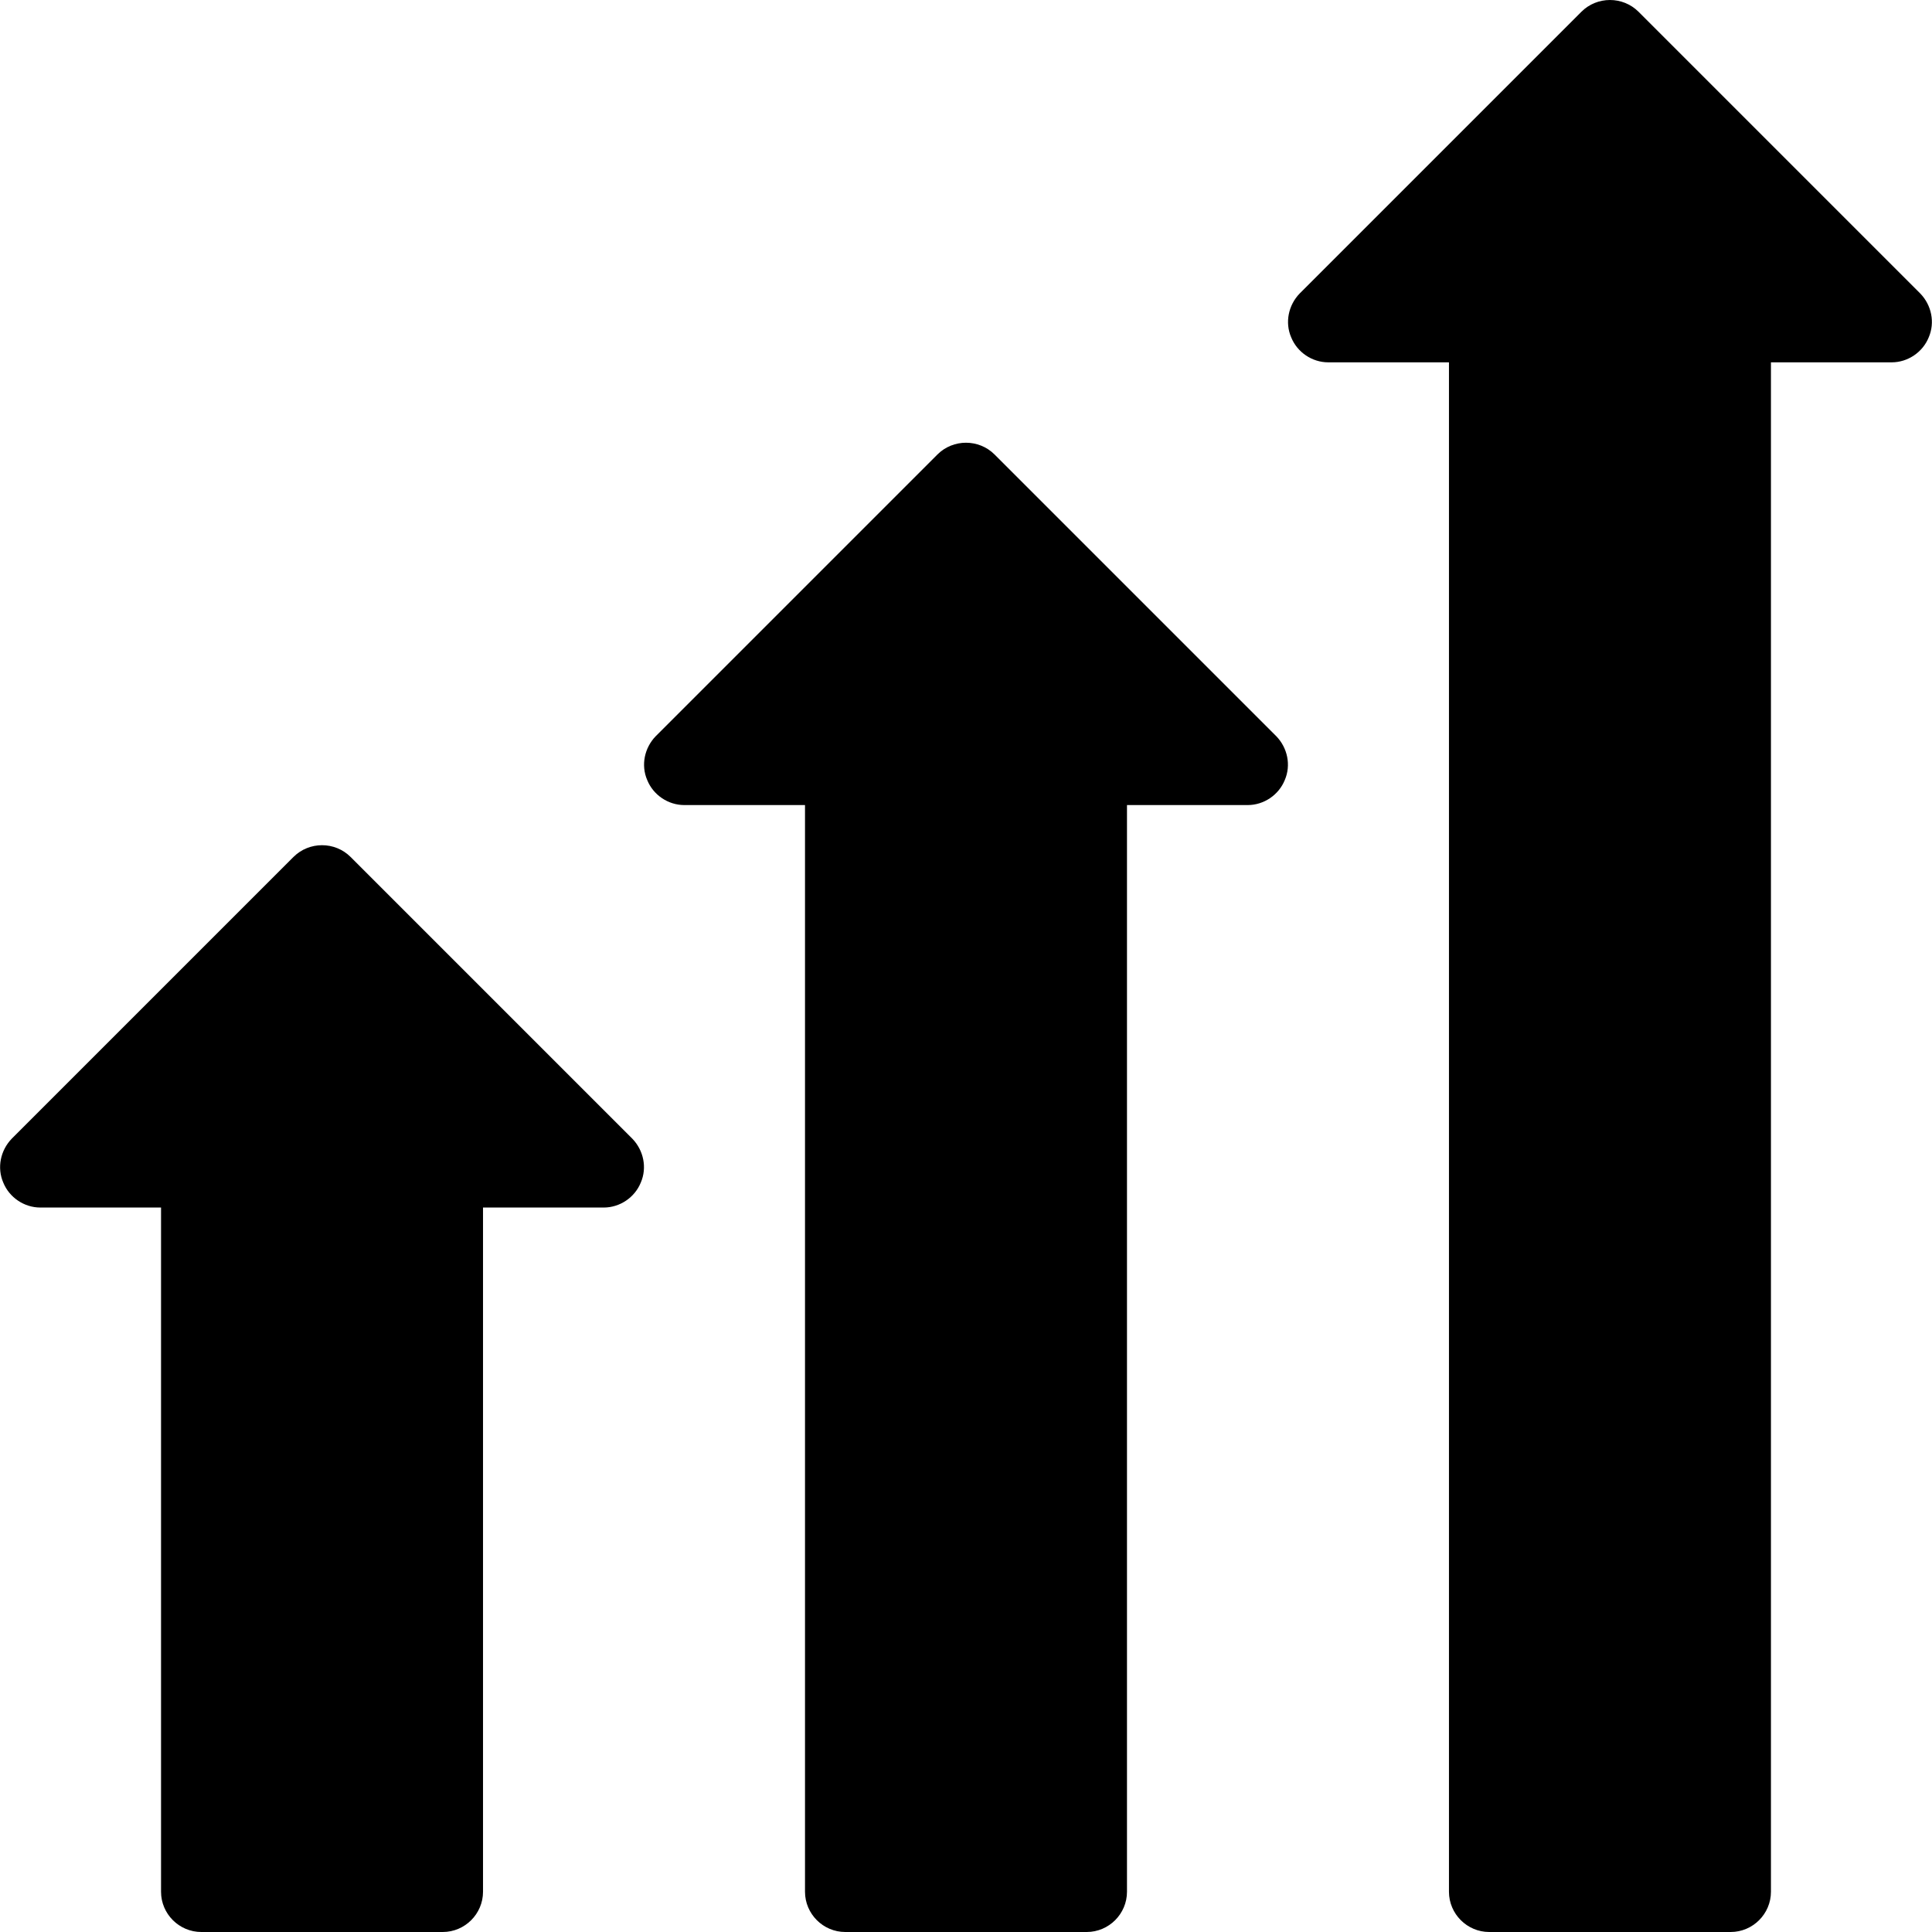
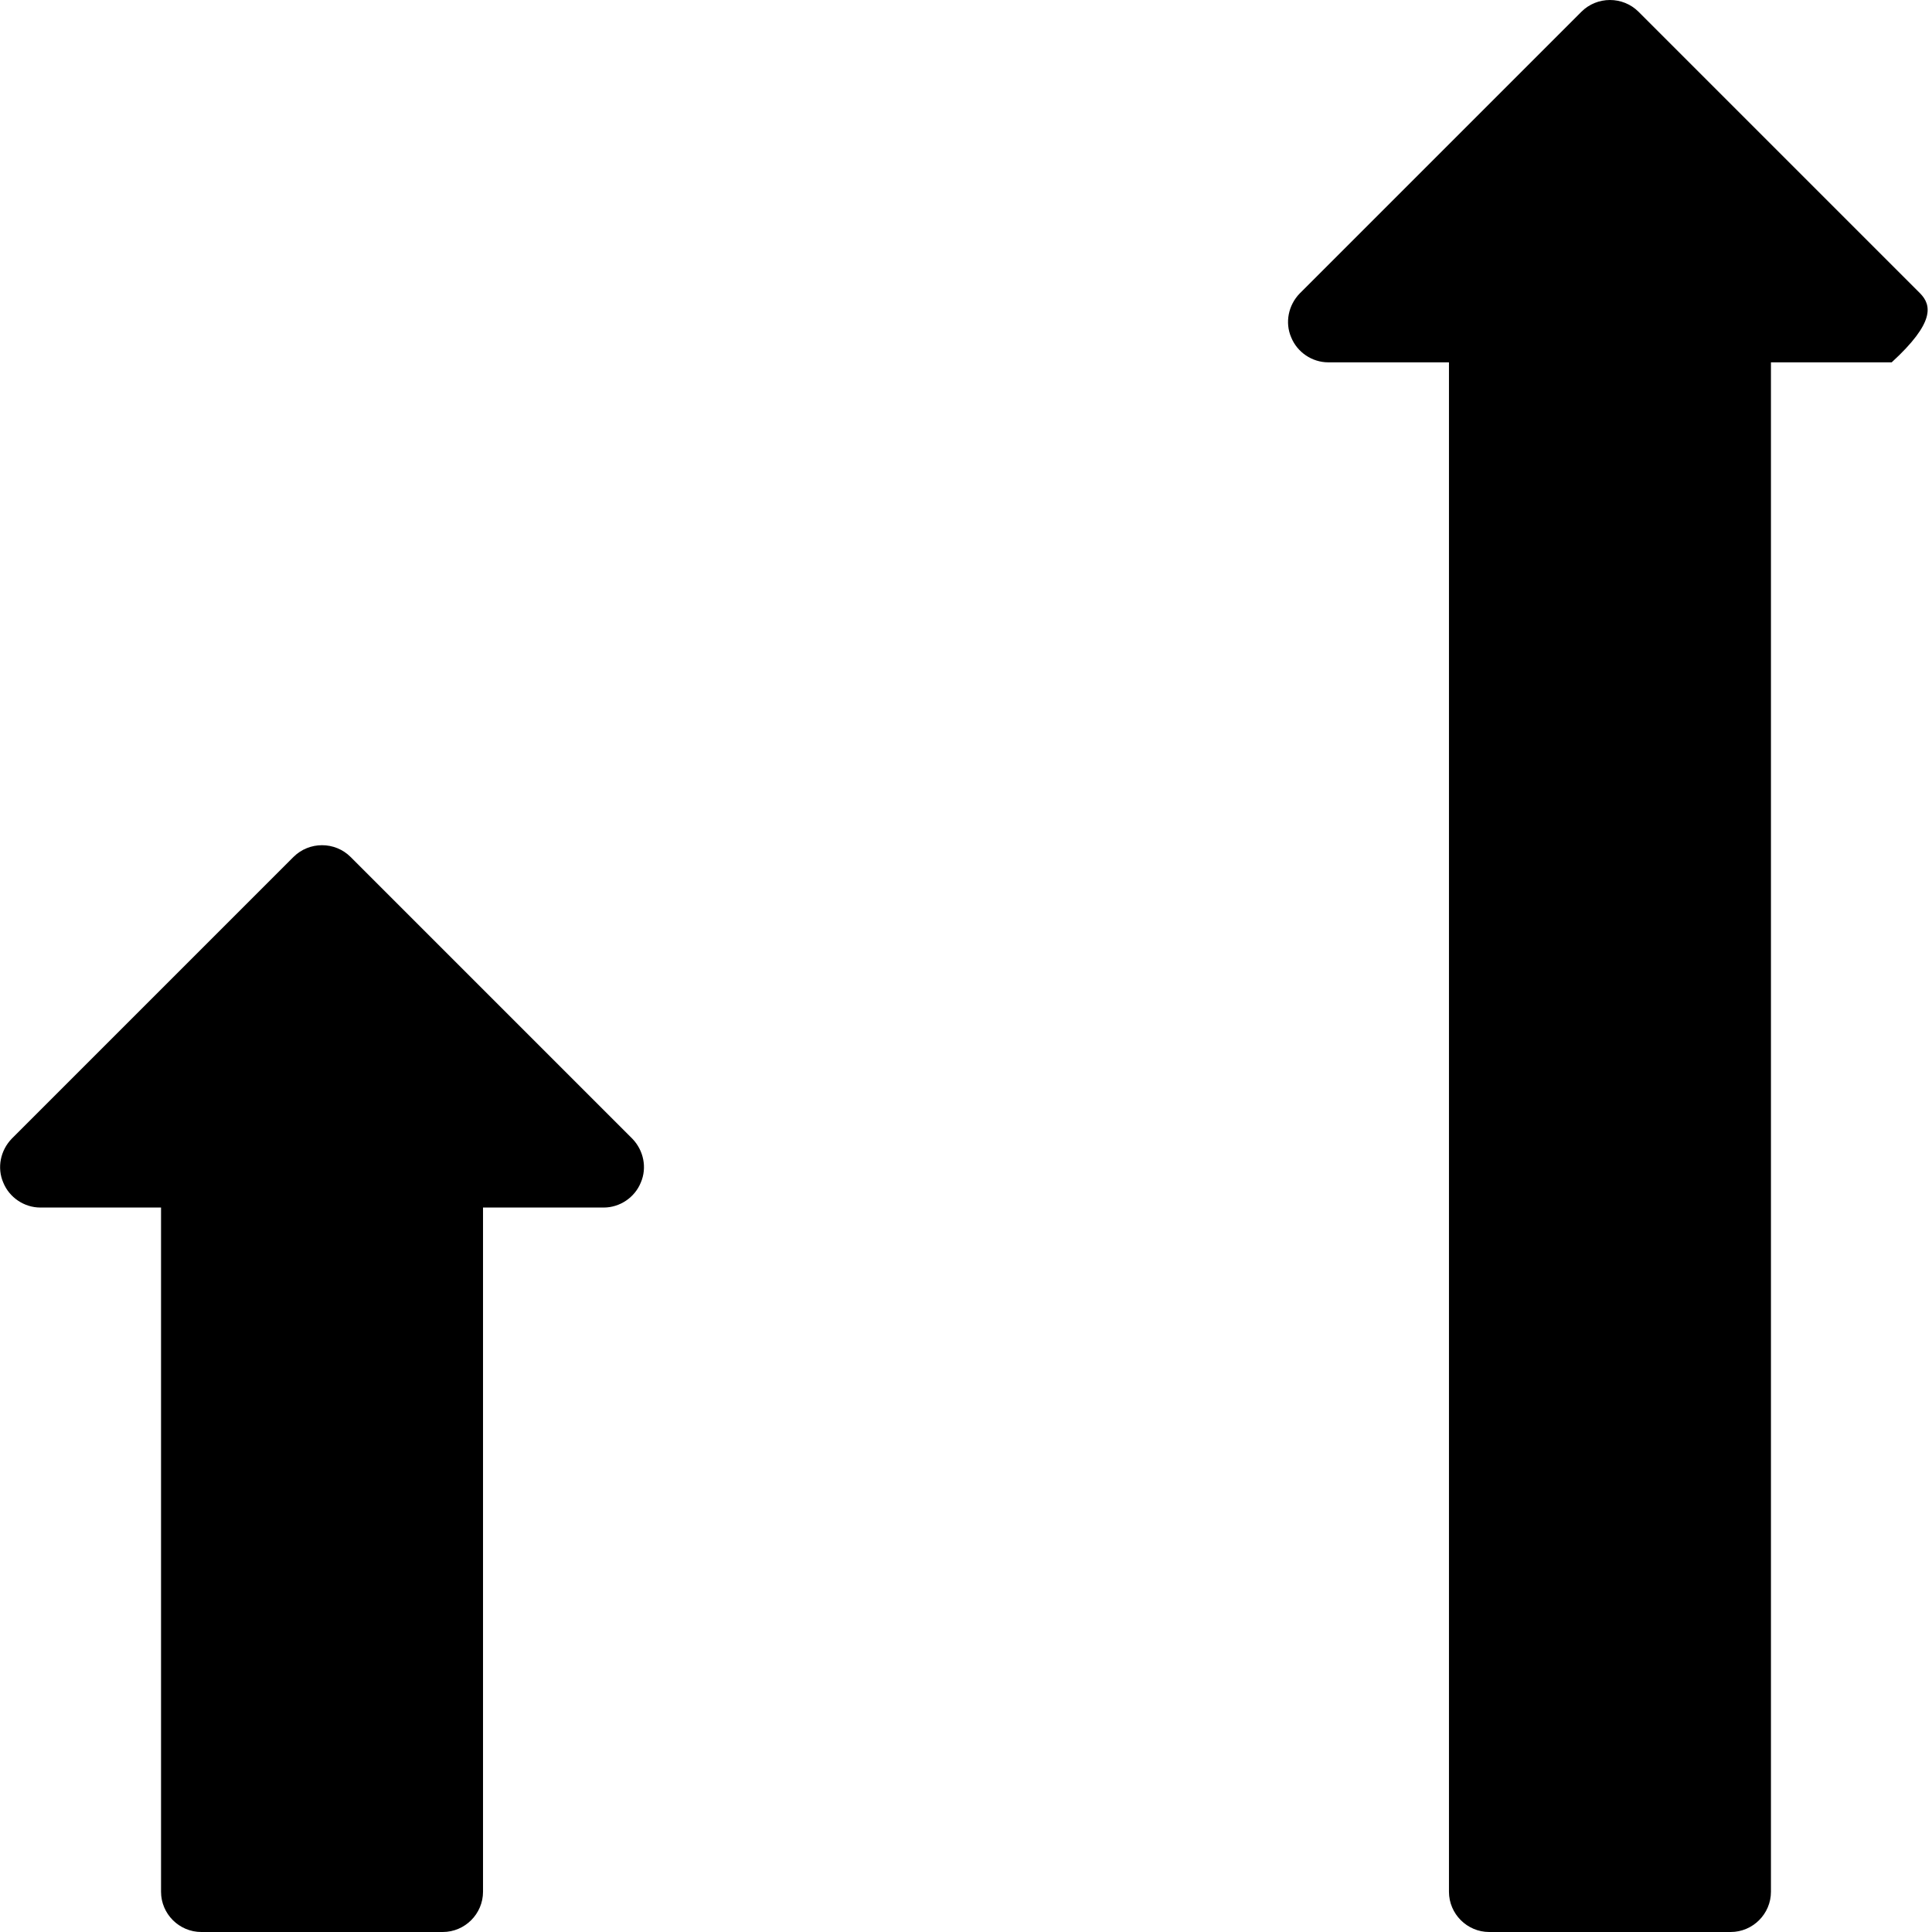
<svg xmlns="http://www.w3.org/2000/svg" fill="#000000" height="800px" width="800px" version="1.1" id="Layer_1" viewBox="0 0 472.641 472.641" xml:space="preserve">
  <g>
    <g>
-       <path d="M469.773,71.803L400.85,2.88c-3.84-3.84-10.142-3.84-13.982,0l-68.923,68.923c-2.757,2.856-3.643,7.09-2.068,10.733    c1.477,3.643,5.12,6.105,9.058,6.105h29.538v374.154c0,5.414,4.431,9.846,9.846,9.846h59.077c5.415,0,9.846-4.432,9.846-9.846    V88.641h29.538c3.938,0,7.582-2.462,9.058-6.105C473.416,78.893,472.53,74.659,469.773,71.803z" />
+       <path d="M469.773,71.803L400.85,2.88c-3.84-3.84-10.142-3.84-13.982,0l-68.923,68.923c-2.757,2.856-3.643,7.09-2.068,10.733    c1.477,3.643,5.12,6.105,9.058,6.105h29.538v374.154c0,5.414,4.431,9.846,9.846,9.846h59.077c5.415,0,9.846-4.432,9.846-9.846    V88.641h29.538C473.416,78.893,472.53,74.659,469.773,71.803z" />
    </g>
  </g>
  <g>
    <g>
-       <path d="M312.234,180.111l-68.923-68.923c-3.84-3.84-10.142-3.84-13.982,0l-68.923,68.923c-2.757,2.856-3.643,7.09-2.068,10.733    c1.477,3.643,5.12,6.105,9.058,6.105h29.539v265.846c0,5.414,4.431,9.846,9.846,9.846h59.077c5.415,0,9.846-4.432,9.846-9.846    V196.949h29.538c3.938,0,7.582-2.461,9.058-6.105C315.877,187.201,314.991,182.967,312.234,180.111z" />
-     </g>
+       </g>
  </g>
  <g>
    <g>
      <path d="M154.696,278.572l-68.923-68.923c-3.84-3.84-10.142-3.84-13.982,0L2.868,278.572c-2.757,2.856-3.643,7.09-2.068,10.733    c1.477,3.643,5.12,6.105,9.058,6.105h29.538v167.385c0,5.414,4.431,9.846,9.846,9.846h59.077c5.415,0,9.846-4.432,9.846-9.846    V295.41h29.539c3.938,0,7.582-2.462,9.058-6.105C158.339,285.663,157.453,281.429,154.696,278.572z" />
    </g>
  </g>
</svg>